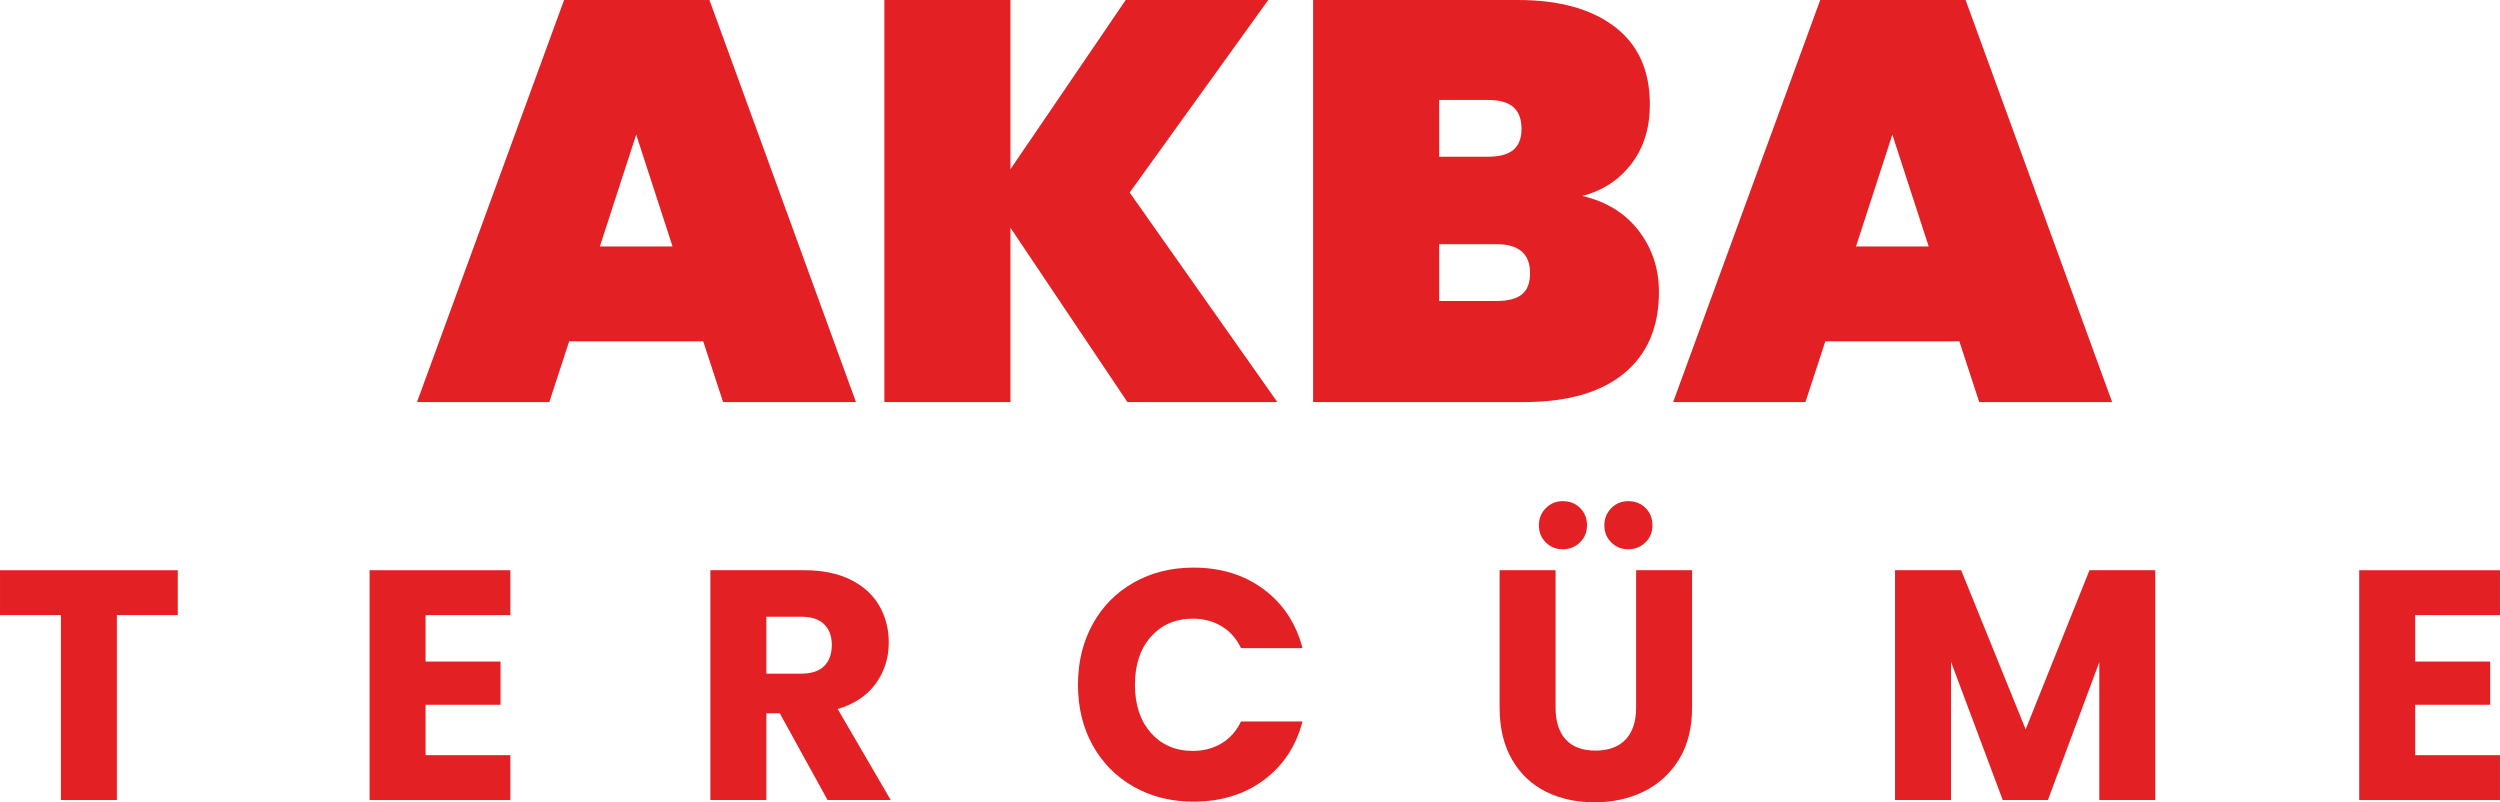
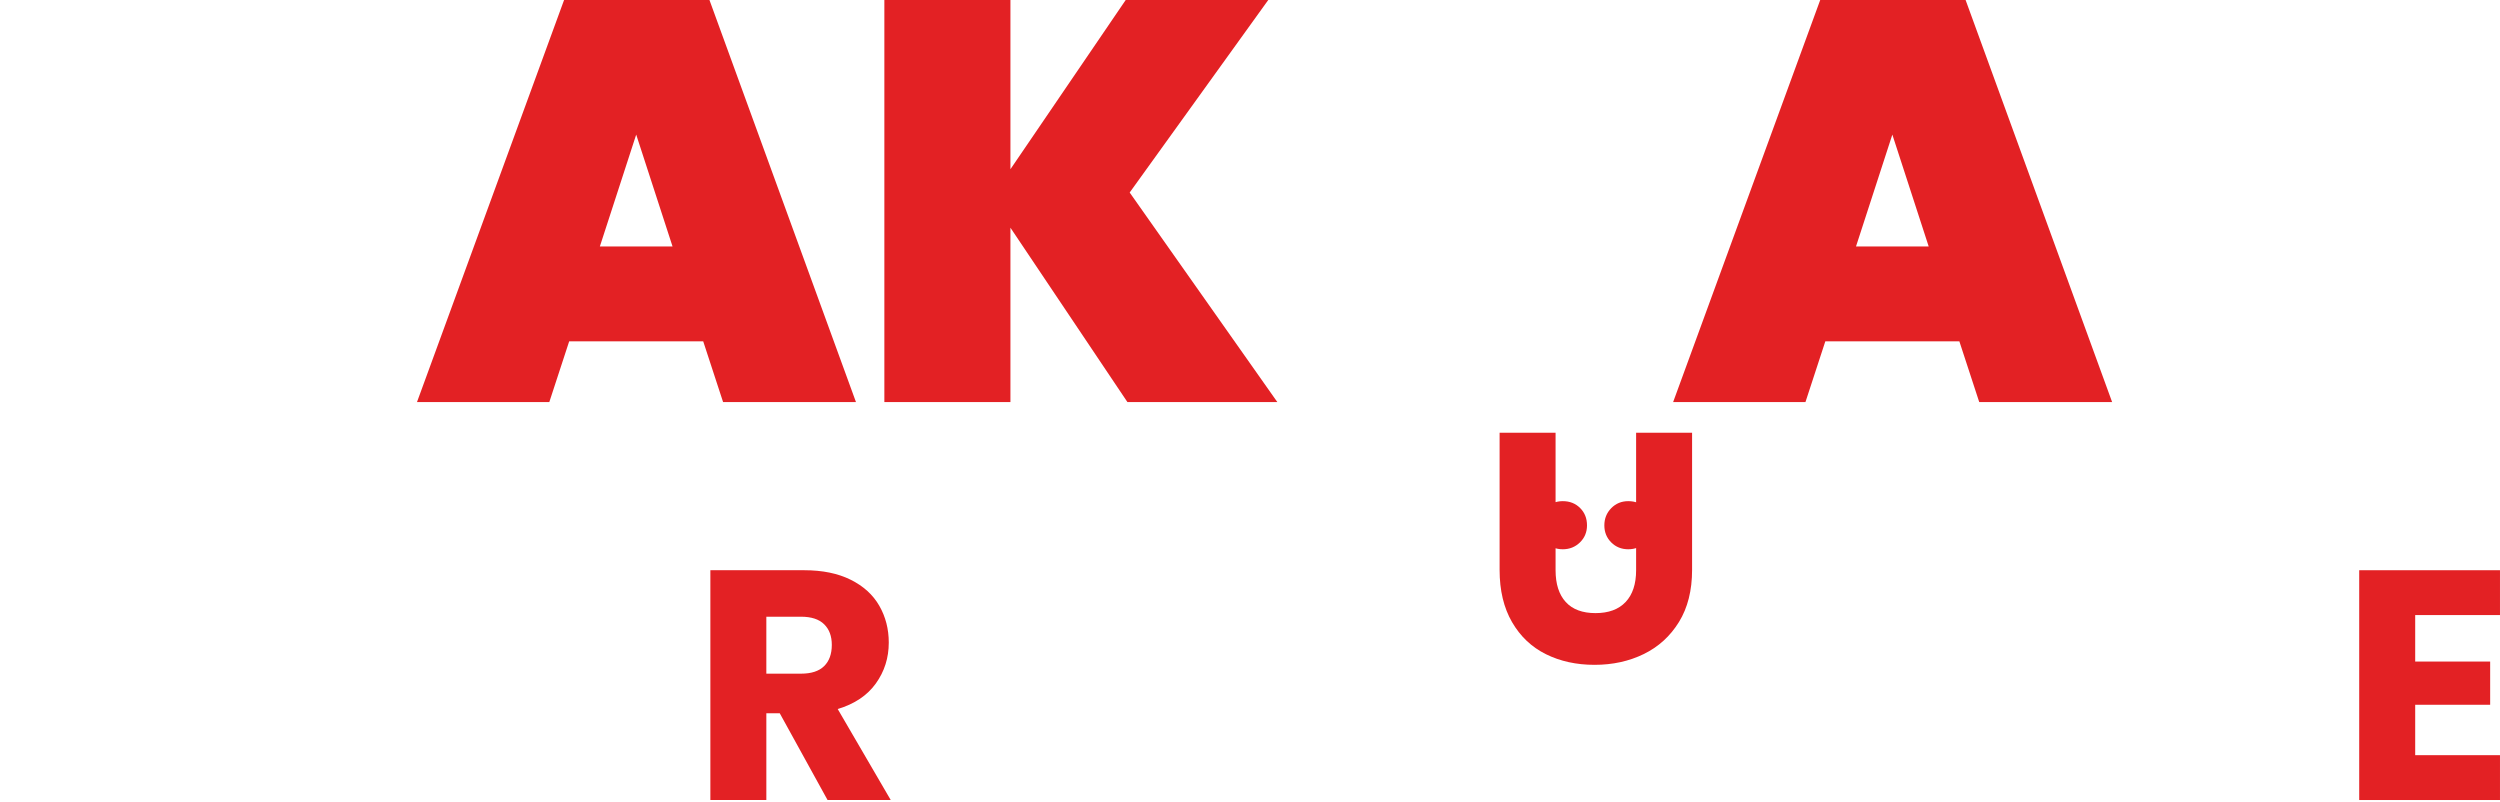
<svg xmlns="http://www.w3.org/2000/svg" xml:space="preserve" width="97.988mm" height="31.447mm" version="1.1" style="shape-rendering:geometricPrecision; text-rendering:geometricPrecision; image-rendering:optimizeQuality; fill-rule:evenodd; clip-rule:evenodd" viewBox="0 0 9798.76 3144.74">
  <defs>
    <style type="text/css">
   
    .fil0 {fill:#E32124;fill-rule:nonzero}
   
  </style>
  </defs>
  <g id="Katman_x0020_1">
    <path class="fil0" d="M2635.99 966.05l-142.45 -438.5 -142.45 438.5 284.9 0zm120.19 371.72l-525.28 0 -77.93 238.16 -518.62 0 576.51 -1575.93 569.81 0 574.28 1575.93 -520.84 0 -77.93 -238.16z" />
    <polygon class="fil0" points="4418.9,1575.93 3960.36,892.56 3960.36,1575.93 3466.22,1575.93 3466.22,0 3960.36,0 3960.36,663.33 4412.23,0 4970.92,0 4427.79,754.59 5006.51,1575.93 " />
-     <path class="fil0" d="M5964.77 1154.13c21.49,-17.04 32.25,-44.87 32.25,-83.47 0,-75.67 -43.75,-113.52 -131.34,-113.52l-224.83 0 0 222.6 224.83 0c44.52,0 77.54,-8.53 99.09,-25.61zm-323.92 -539.78l191.42 0c44.59,0 77.58,-8.89 99.1,-26.71 21.48,-17.78 32.24,-45.22 32.24,-82.37 0,-38.56 -10.76,-67.1 -32.24,-85.69 -21.52,-18.52 -54.51,-27.8 -99.1,-27.8l-191.42 0 0 222.57zm782.39 290.47c52.71,69.01 79.03,148.81 79.03,239.29 0,138.01 -45.62,244.48 -136.92,319.41 -91.19,74.96 -222.18,112.43 -392.78,112.43l-825.78 0 0 -1575.93 803.52 0c160.27,0 286.35,34.85 378.32,104.63 92.07,69.75 138.04,171.38 138.04,304.94 0,92.01 -24.13,169.55 -72.35,232.59 -48.23,63.08 -112.4,104.99 -192.52,125.77 94.94,22.26 168.81,67.87 221.44,136.87z" />
    <path class="fil0" d="M7559.58 966.05l-142.49 -438.5 -142.45 438.5 284.94 0zm120.15 371.72l-525.28 0 -77.9 238.16 -518.65 0 576.51 -1575.93 569.84 0 574.29 1575.93 -520.88 0 -77.93 -238.16z" />
-     <polygon class="fil0" points="696.7,2235.03 696.7,2410.78 458.05,2410.78 458.05,3135.74 238.65,3135.74 238.65,2410.78 -0,2410.78 -0,2235.03 " />
-     <polygon class="fil0" points="1667.96,2410.8 1667.96,2593.01 1961.79,2593.01 1961.79,2762.38 1667.96,2762.38 1667.96,2959.97 2000.27,2959.97 2000.27,3135.76 1448.56,3135.76 1448.56,2235.05 2000.27,2235.05 2000.27,2410.8 " />
    <path class="fil0" d="M3003.62 2640.48l136 0c40.21,0 70.37,-9.8 90.45,-29.52 20.11,-19.65 30.16,-47.49 30.16,-83.37 0,-34.22 -10.05,-61.17 -30.16,-80.85 -20.08,-19.69 -50.24,-29.49 -90.45,-29.49l-136 0 0 223.23zm239.96 495.27l-187.36 -340.04 -52.6 0 0 340.04 -219.39 0 0 -900.71 368.23 0c70.98,0 131.51,12.38 181.57,37.21 50.03,24.84 87.46,58.81 112.26,101.99 24.8,43.22 37.21,91.34 37.21,144.36 0,59.86 -16.89,113.35 -50.69,160.37 -33.8,47.06 -83.61,80.4 -149.47,100.08l207.85 356.7 -247.61 0z" />
-     <path class="fil0" d="M4282.86 2446.11c38.48,-69.74 92.14,-124.04 161,-162.95 68.87,-38.94 146.94,-58.38 234.18,-58.38 106.92,0 198.43,28.18 274.55,84.66 76.17,56.48 127.04,133.42 152.69,230.97l-241.19 0c-17.95,-37.64 -43.42,-66.29 -76.34,-85.97 -32.95,-19.65 -70.38,-29.53 -112.29,-29.53 -67.56,0 -122.31,23.53 -164.22,70.55 -41.91,47.06 -62.86,109.96 -62.86,188.63 0,78.74 20.95,141.61 62.86,188.63 41.91,47.06 96.66,70.56 164.22,70.56 41.91,0 79.34,-9.84 112.29,-29.49 32.92,-19.69 58.39,-48.33 76.34,-85.97l241.19 0c-25.65,97.5 -76.52,174.3 -152.69,230.32 -76.12,56.03 -167.63,84 -274.55,84 -87.24,0 -165.31,-19.4 -234.18,-58.35 -68.86,-38.91 -122.52,-93.06 -161,-162.31 -38.49,-69.29 -57.75,-148.38 -57.75,-237.39 0,-88.93 19.26,-168.24 57.75,-237.98z" />
-     <path class="fil0" d="M6315.21 2125.96c-17.96,-17.96 -26.95,-40.18 -26.95,-66.71 0,-26.53 8.99,-48.93 26.95,-67.38 17.99,-18.35 40.22,-27.56 66.74,-27.56 27.34,0 50.06,8.96 67.98,26.96 17.96,17.92 26.96,40.6 26.96,67.98 0,26.53 -9.21,48.75 -27.59,66.71 -18.42,17.99 -40.85,26.95 -67.35,26.95 -26.52,0 -48.75,-8.96 -66.74,-26.95zm-256.58 0c-17.99,-17.96 -26.95,-40.18 -26.95,-66.71 0,-26.53 8.96,-48.93 26.95,-67.38 17.92,-18.35 40.15,-27.56 66.68,-27.56 27.41,0 50.06,8.96 68.01,26.96 18,17.92 26.96,40.6 26.96,67.98 0,26.53 -9.21,48.75 -27.59,66.71 -18.42,17.99 -40.85,26.95 -67.38,26.95 -26.53,0 -48.76,-8.96 -66.68,-26.95zm38.46 109.08l0 538.86c0,53.94 13.26,95.39 39.79,124.5 26.49,29.07 65.44,43.6 116.77,43.6 51.29,0 90.63,-14.53 118.04,-43.6 27.34,-29.11 41.06,-70.56 41.06,-124.5l0 -538.86 219.39 0 0 537.59c0,80.4 -17.11,148.42 -51.32,204.02 -34.22,55.59 -80.19,97.5 -137.94,125.76 -57.75,28.22 -122.1,42.33 -193.08,42.33 -71.01,0 -134.55,-13.93 -190.57,-41.73 -56.02,-27.76 -100.29,-69.67 -132.78,-125.73 -32.49,-55.99 -48.76,-124.25 -48.76,-204.65l0 -537.59 219.4 0z" />
-     <polygon class="fil0" points="8447.69,2235.03 8447.69,3135.74 8228.26,3135.74 8228.26,2595.57 8026.83,3135.74 7849.77,3135.74 7647.06,2594.3 7647.06,3135.74 7427.63,3135.74 7427.63,2235.03 7686.82,2235.03 7939.58,2858.6 8189.77,2235.03 " />
+     <path class="fil0" d="M6315.21 2125.96c-17.96,-17.96 -26.95,-40.18 -26.95,-66.71 0,-26.53 8.99,-48.93 26.95,-67.38 17.99,-18.35 40.22,-27.56 66.74,-27.56 27.34,0 50.06,8.96 67.98,26.96 17.96,17.92 26.96,40.6 26.96,67.98 0,26.53 -9.21,48.75 -27.59,66.71 -18.42,17.99 -40.85,26.95 -67.35,26.95 -26.52,0 -48.75,-8.96 -66.74,-26.95zm-256.58 0c-17.99,-17.96 -26.95,-40.18 -26.95,-66.71 0,-26.53 8.96,-48.93 26.95,-67.38 17.92,-18.35 40.15,-27.56 66.68,-27.56 27.41,0 50.06,8.96 68.01,26.96 18,17.92 26.96,40.6 26.96,67.98 0,26.53 -9.21,48.75 -27.59,66.71 -18.42,17.99 -40.85,26.95 -67.38,26.95 -26.53,0 -48.76,-8.96 -66.68,-26.95zm38.46 109.08c0,53.94 13.26,95.39 39.79,124.5 26.49,29.07 65.44,43.6 116.77,43.6 51.29,0 90.63,-14.53 118.04,-43.6 27.34,-29.11 41.06,-70.56 41.06,-124.5l0 -538.86 219.39 0 0 537.59c0,80.4 -17.11,148.42 -51.32,204.02 -34.22,55.59 -80.19,97.5 -137.94,125.76 -57.75,28.22 -122.1,42.33 -193.08,42.33 -71.01,0 -134.55,-13.93 -190.57,-41.73 -56.02,-27.76 -100.29,-69.67 -132.78,-125.73 -32.49,-55.99 -48.76,-124.25 -48.76,-204.65l0 -537.59 219.4 0z" />
    <polygon class="fil0" points="9466.44,2410.8 9466.44,2593.01 9760.27,2593.01 9760.27,2762.38 9466.44,2762.38 9466.44,2959.97 9798.76,2959.97 9798.76,3135.76 9247.01,3135.76 9247.01,2235.05 9798.76,2235.05 9798.76,2410.8 " />
  </g>
</svg>